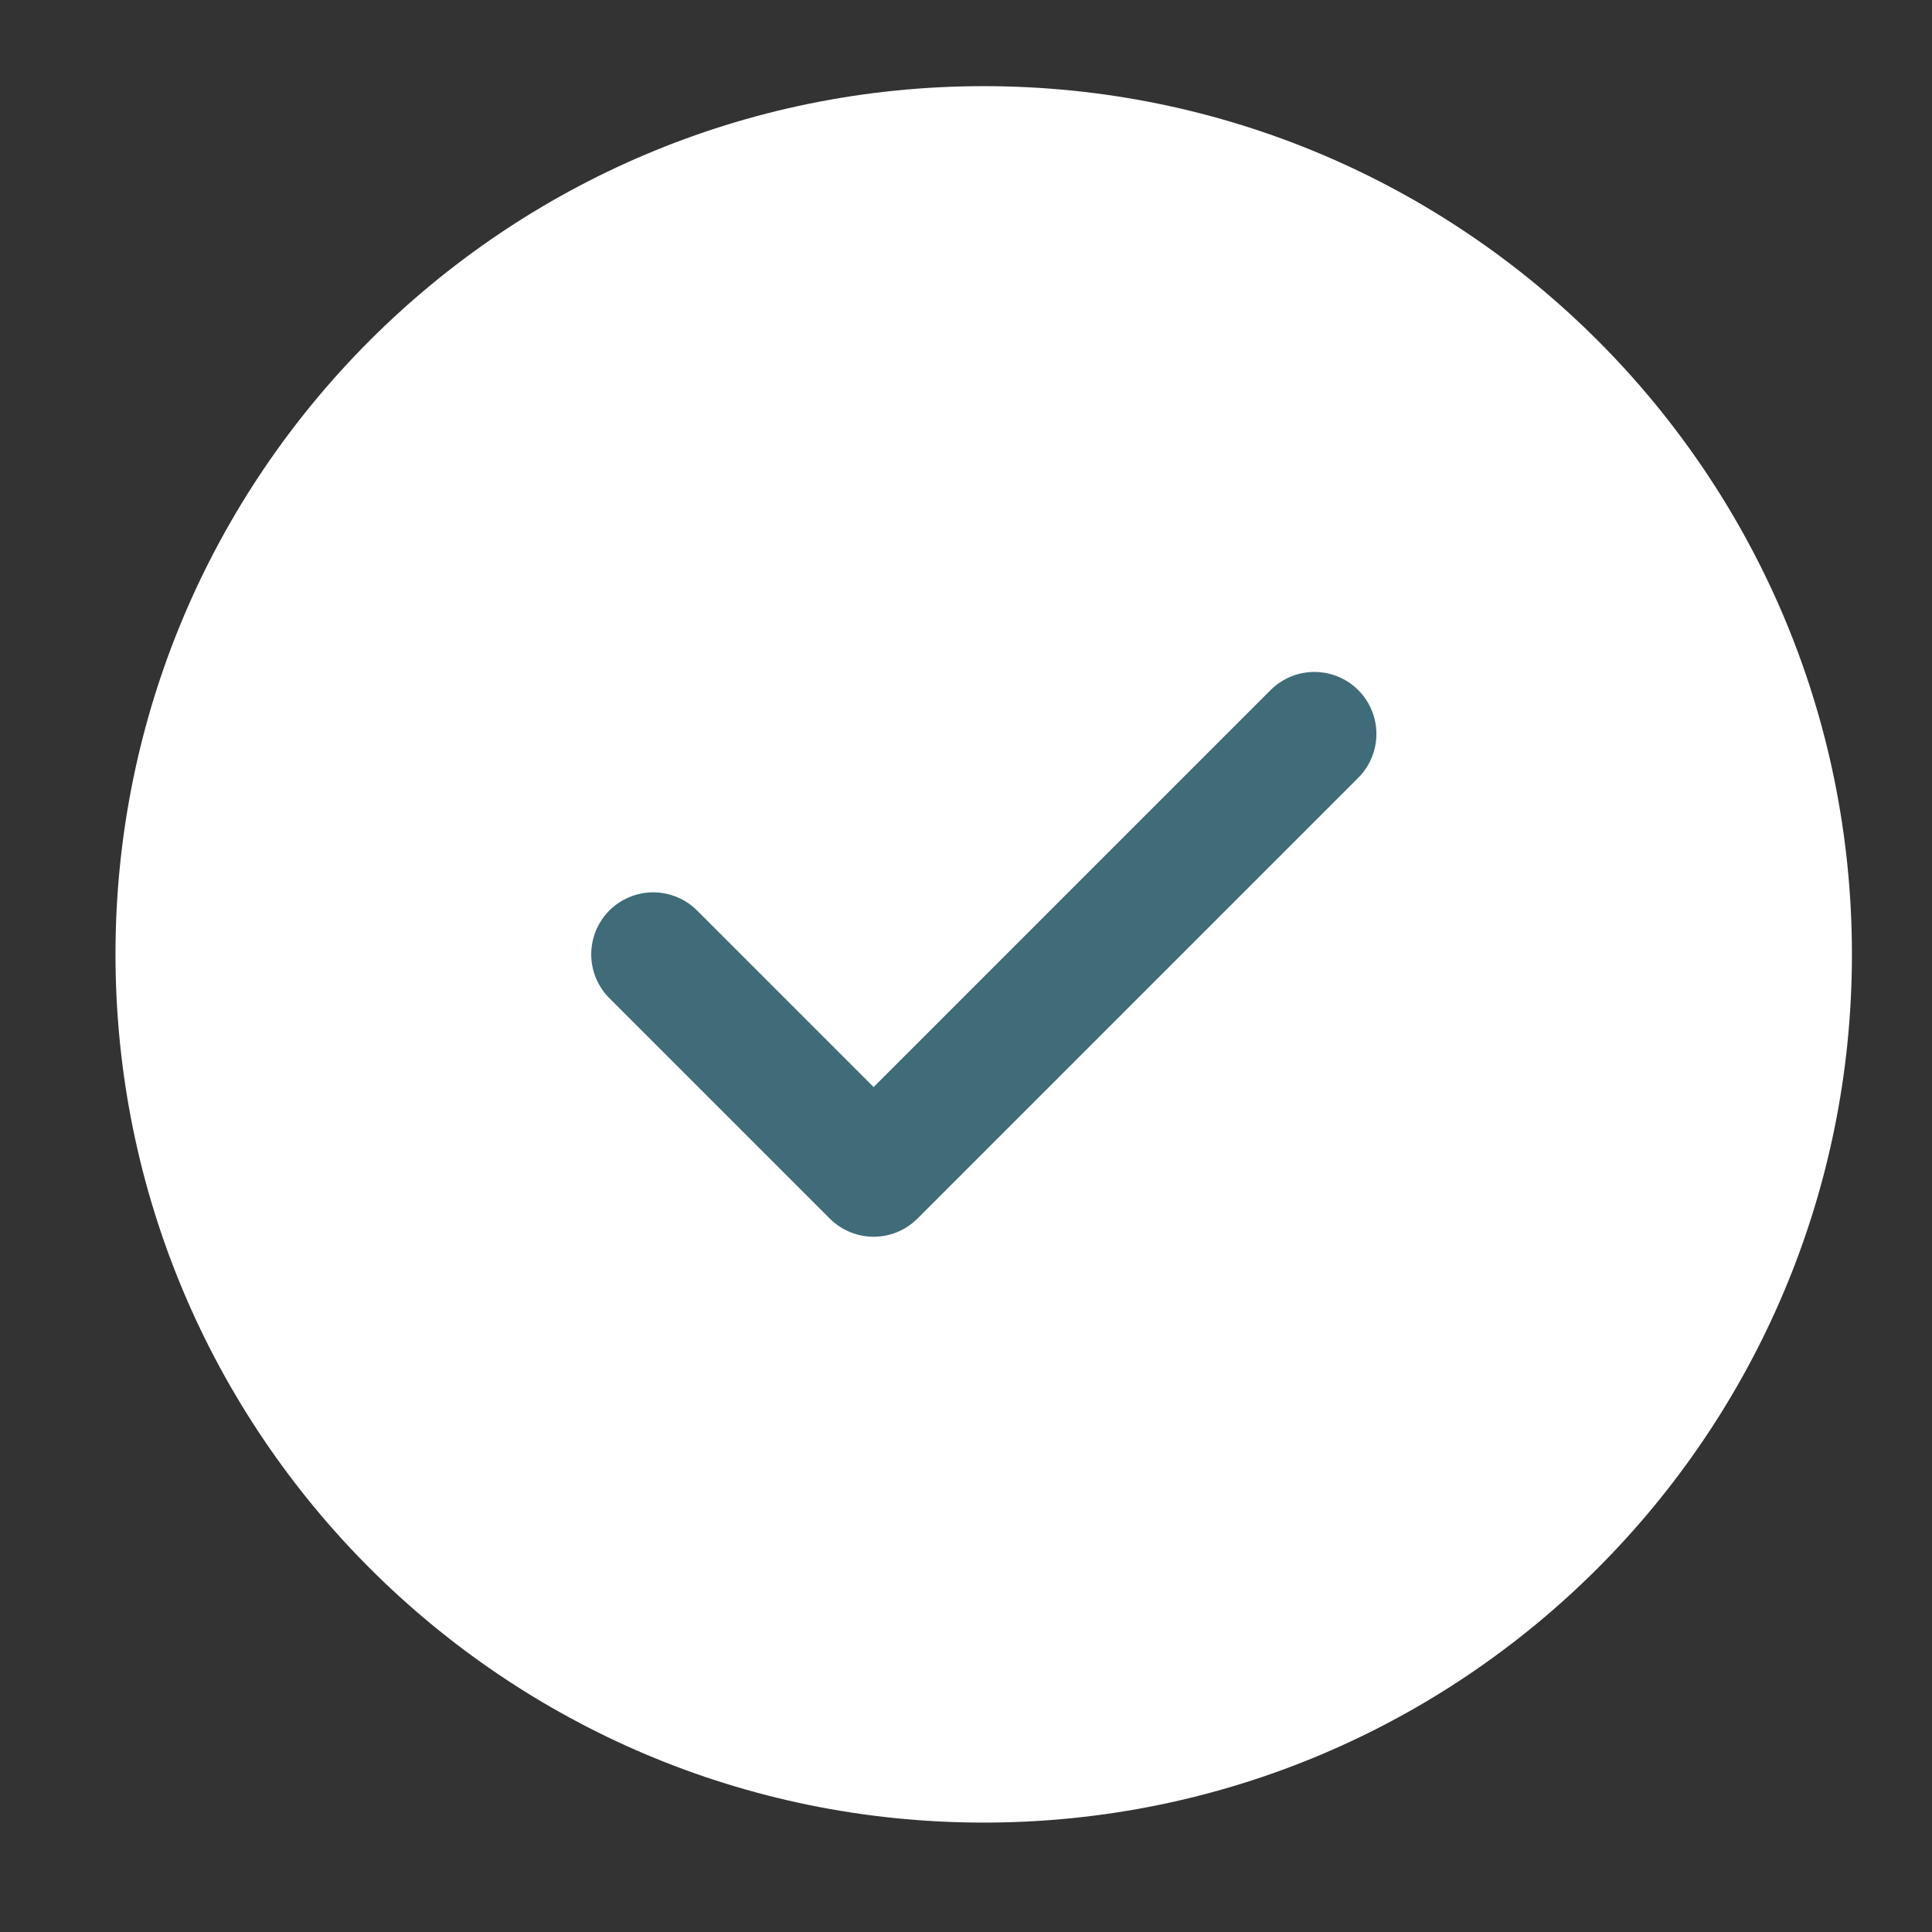
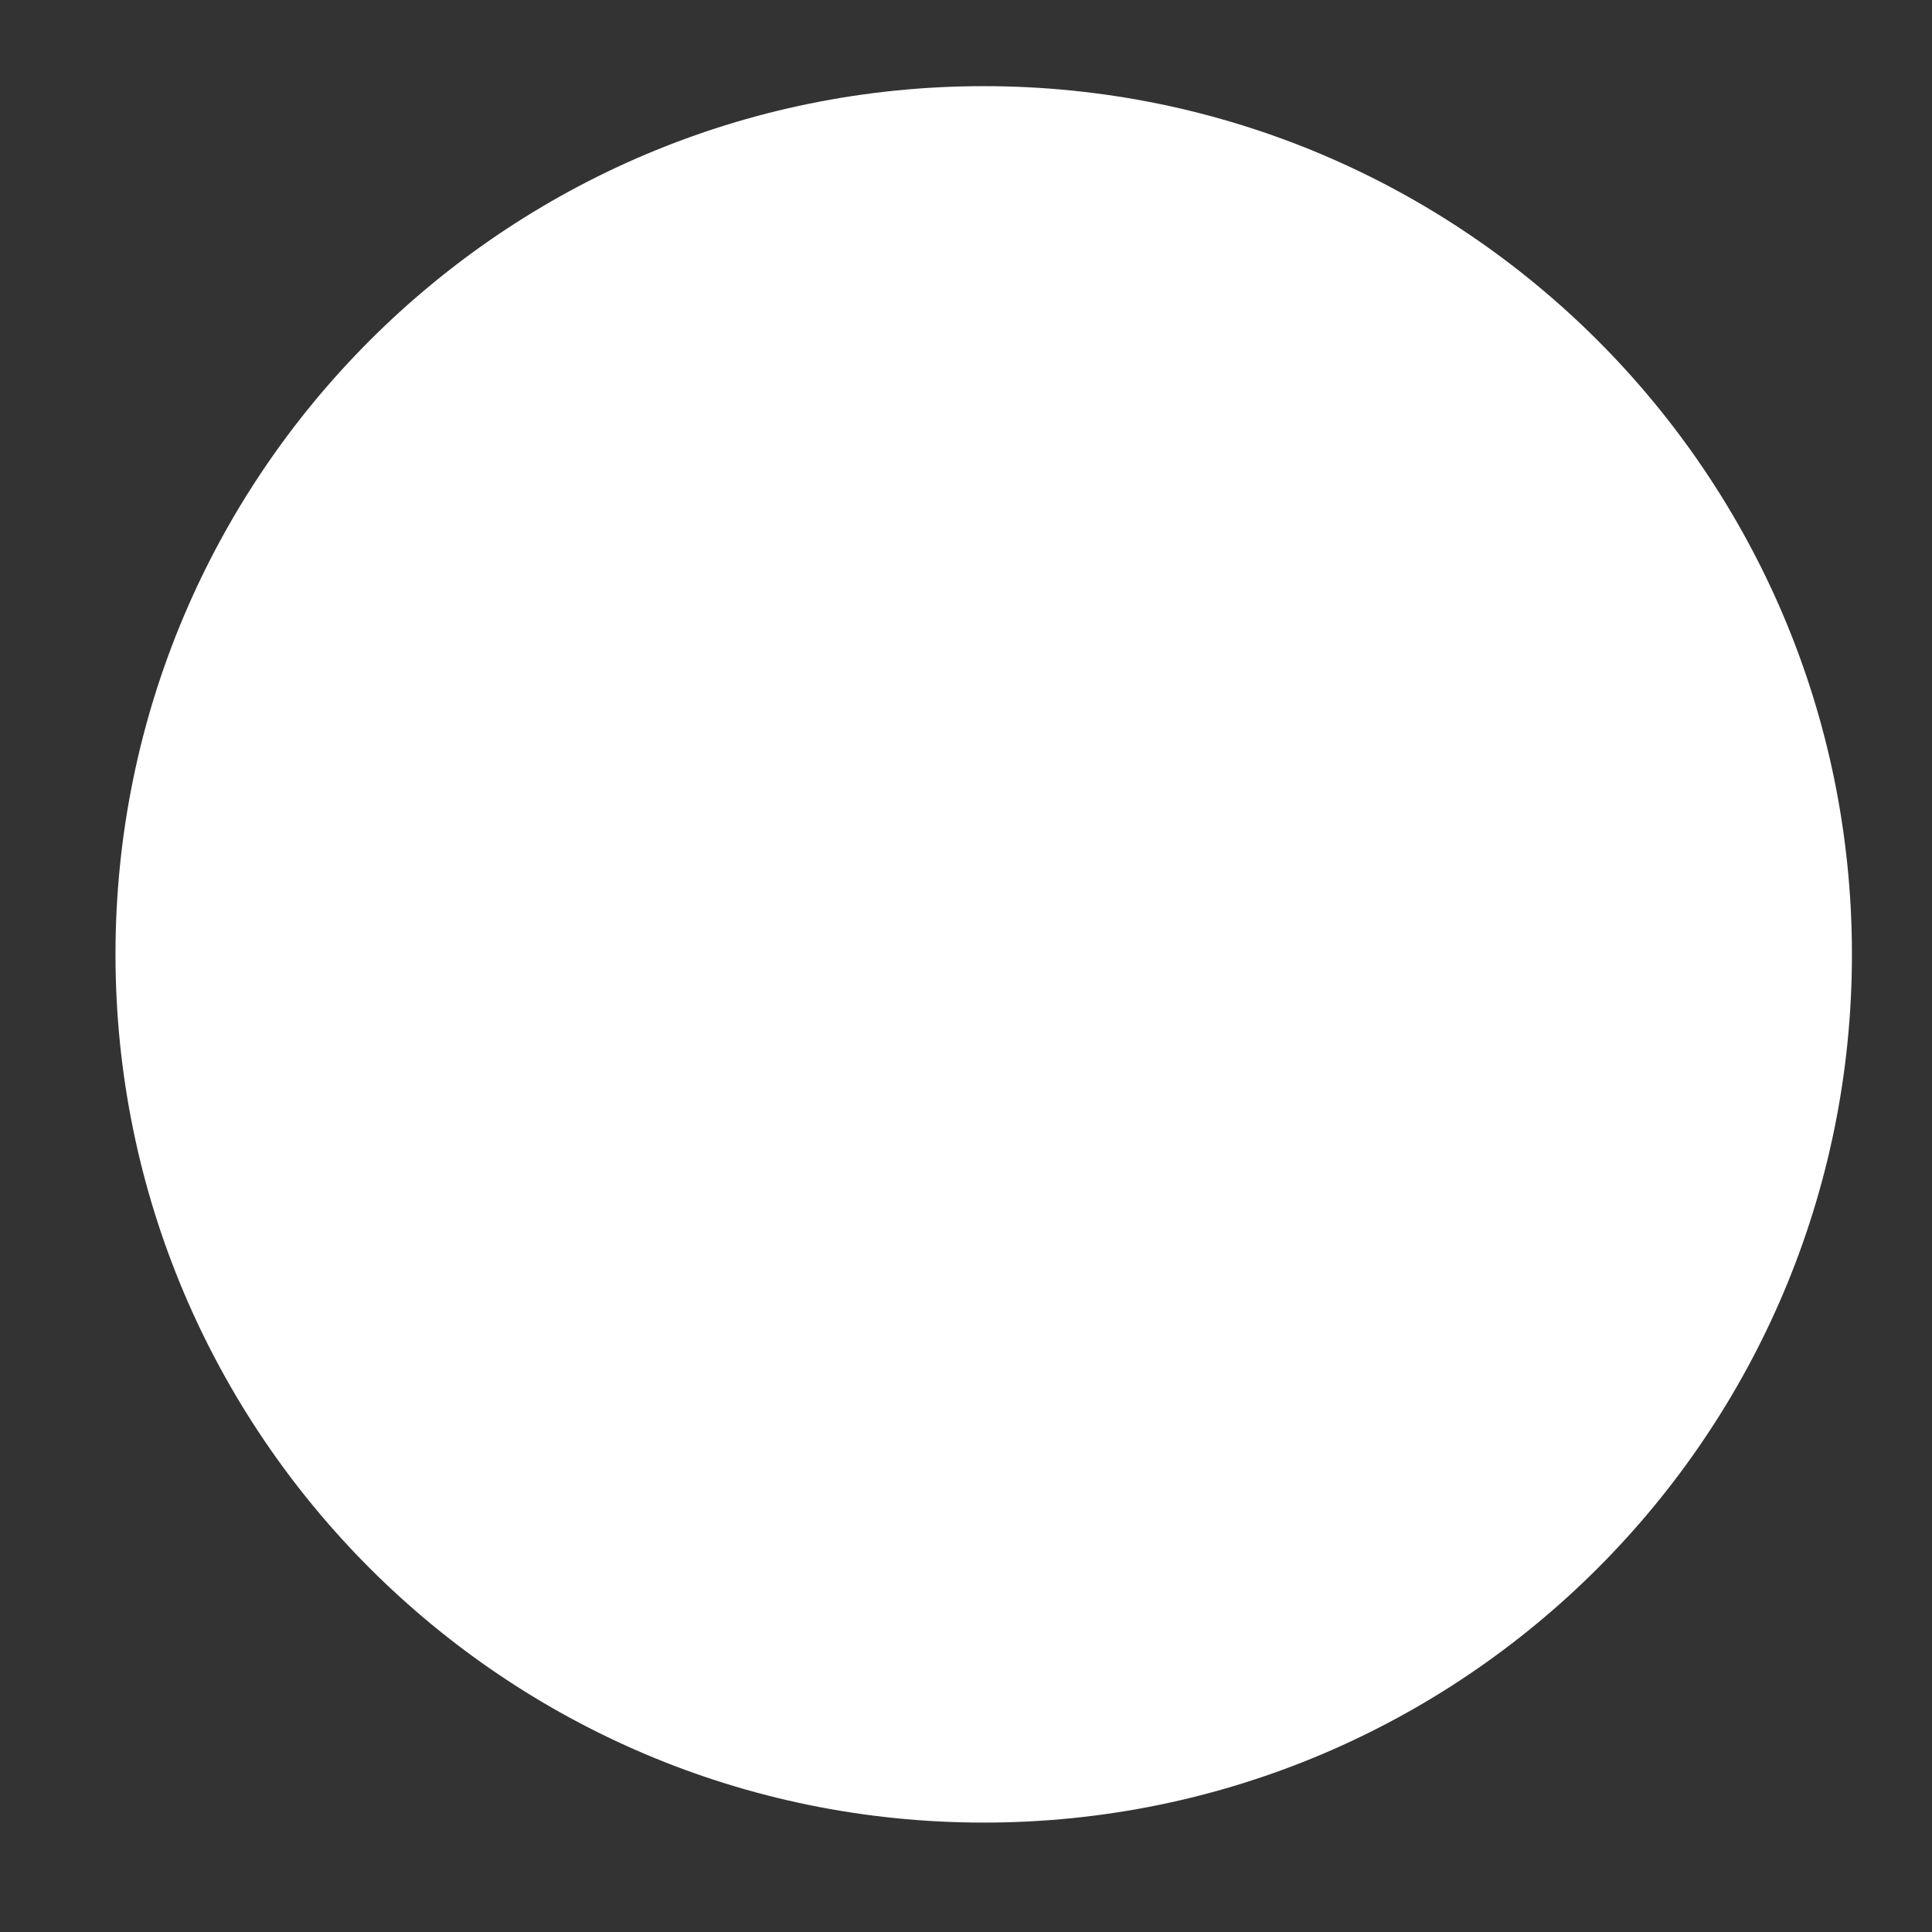
<svg xmlns="http://www.w3.org/2000/svg" width="27" height="27" viewBox="0 0 27 27" fill="none">
  <rect x="0" y="0" width="27" height="27" fill="#333333" stroke="none" />
  <path d="M13.748 25.471C20.449 25.471 25.881 20.038 25.881 13.337C25.881 6.636 20.449 1.204 13.748 1.204C7.047 1.204 1.614 6.636 1.614 13.337C1.614 20.038 7.047 25.471 13.748 25.471Z" fill="white" />
-   <path d="M9.129 13.337L12.209 16.417L18.369 10.257" stroke="#406B79" stroke-width="1.733" stroke-linecap="round" stroke-linejoin="round" />
</svg>